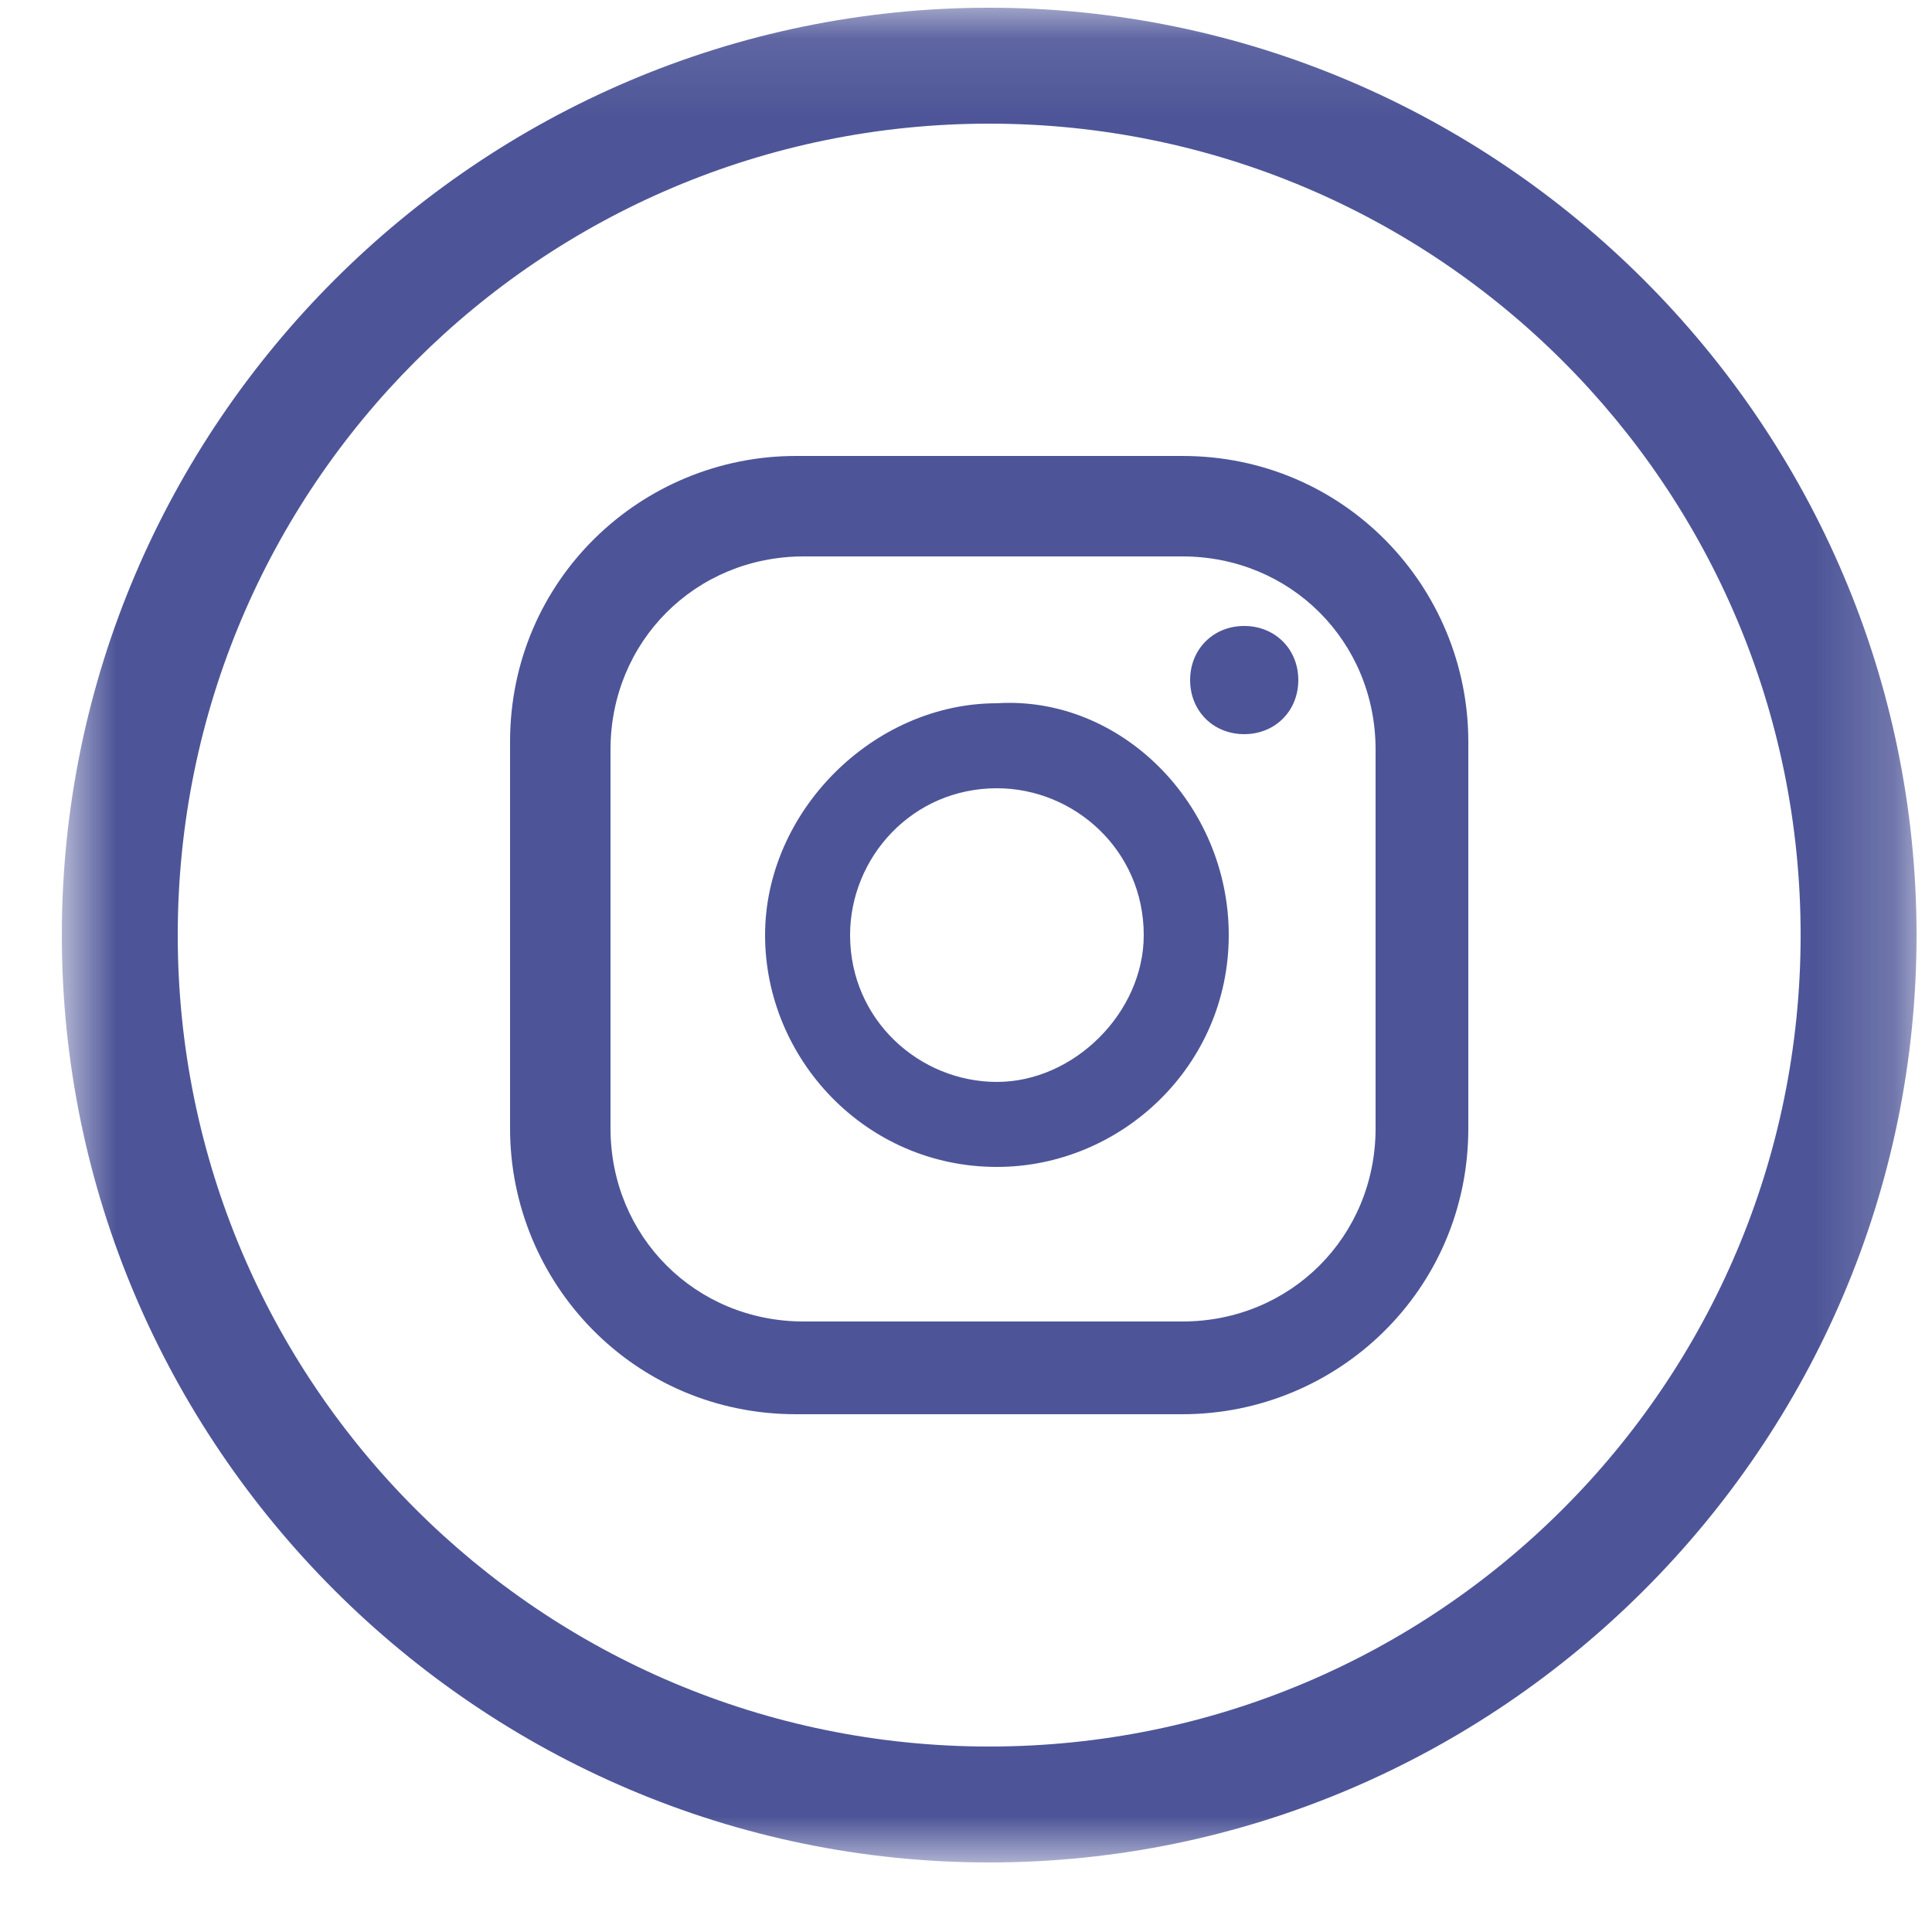
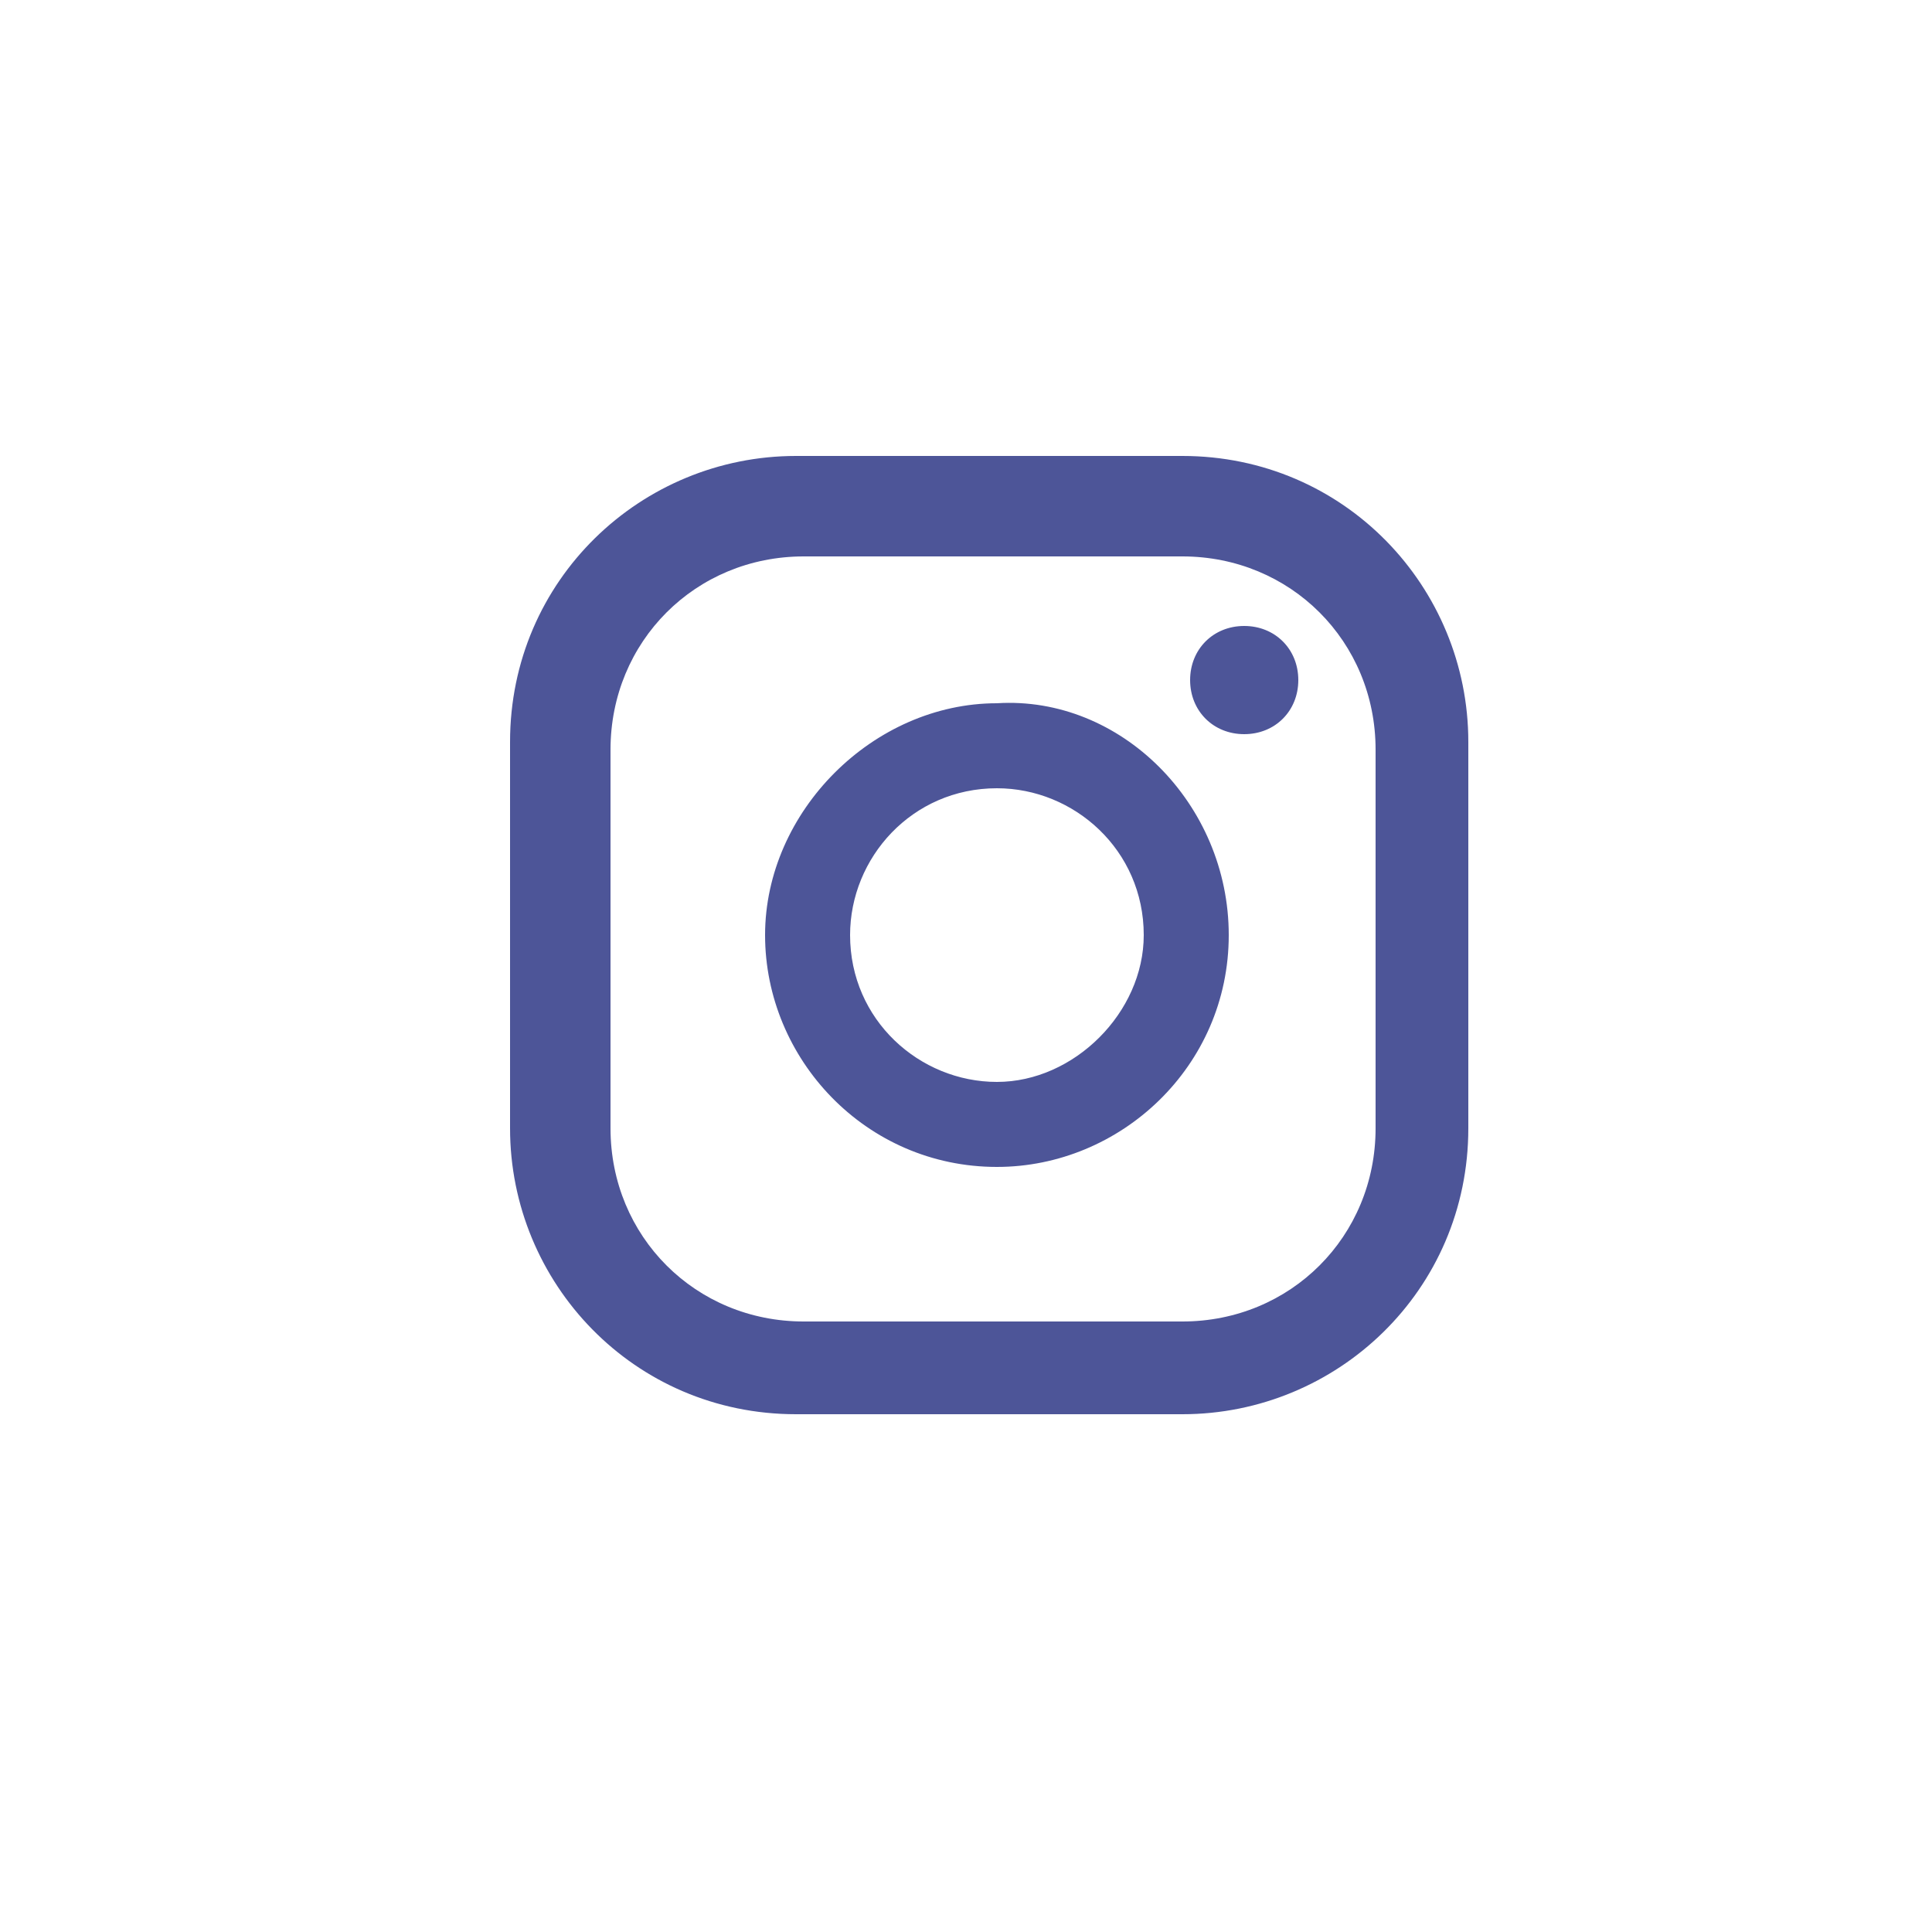
<svg xmlns="http://www.w3.org/2000/svg" width="25" height="25" viewBox="0 0 25 25" fill="none">
  <g opacity="0.8">
    <mask id="mask0_16_458" style="mask-type:luminance" maskUnits="userSpaceOnUse" x="0" y="0" width="25" height="25">
      <path d="M24.8 0.1H0.8V24.1H24.8V0.1Z" fill="white" />
    </mask>
    <g mask="url(#mask0_16_458)">
      <path d="M16.8 8.8C16.8 9.2 16.5 9.5 16.1 9.5C15.7 9.5 15.4 9.2 15.4 8.8C15.4 8.4 15.7 8.1 16.1 8.1C16.5 8.1 16.8 8.4 16.8 8.8ZM15.9 12.1C15.9 13.8 14.5 15.1 12.9 15.1C11.2 15.1 9.9 13.7 9.9 12.1C9.9 10.5 11.3 9.1 12.9 9.1C14.5 9 15.9 10.4 15.9 12.1ZM14.8 12.1C14.8 11 13.9 10.2 12.9 10.2C11.8 10.2 11 11.1 11 12.1C11 13.2 11.9 14 12.9 14C13.9 14 14.8 13.1 14.8 12.1ZM19 9.6C19 7.6 17.4 5.9 15.3 5.9H10.3C8.3 5.9 6.6 7.5 6.6 9.6V14.6C6.6 16.6 8.2 18.3 10.3 18.3H15.3C17.3 18.3 19 16.7 19 14.6V9.6ZM17.8 14.6C17.8 16 16.7 17.1 15.3 17.1H10.4C9 17.1 7.9 16 7.9 14.6V9.7C7.9 8.3 9 7.2 10.4 7.2H15.3C16.7 7.2 17.8 8.3 17.8 9.7V14.6Z" fill="#212B7E" />
    </g>
    <mask id="mask1_16_458" style="mask-type:luminance" maskUnits="userSpaceOnUse" x="0" y="0" width="25" height="25">
-       <path d="M24.8 0.1H0.8V24.1H24.8V0.1Z" fill="white" />
-     </mask>
+       </mask>
    <g mask="url(#mask1_16_458)">
-       <path d="M12.8 0.1C6.2 0.1 0.8 5.5 0.8 12.1C0.8 18.7 6.2 24.1 12.8 24.1C19.4 24.1 24.8 18.7 24.8 12.1C24.8 5.5 19.4 0.1 12.8 0.1ZM12.8 22.6C7 22.6 2.3 17.9 2.3 12.1C2.3 6.3 7 1.6 12.8 1.6C18.6 1.6 23.3 6.3 23.3 12.1C23.3 17.9 18.6 22.6 12.8 22.6Z" fill="#212B7E" />
-     </g>
+       </g>
  </g>
</svg>